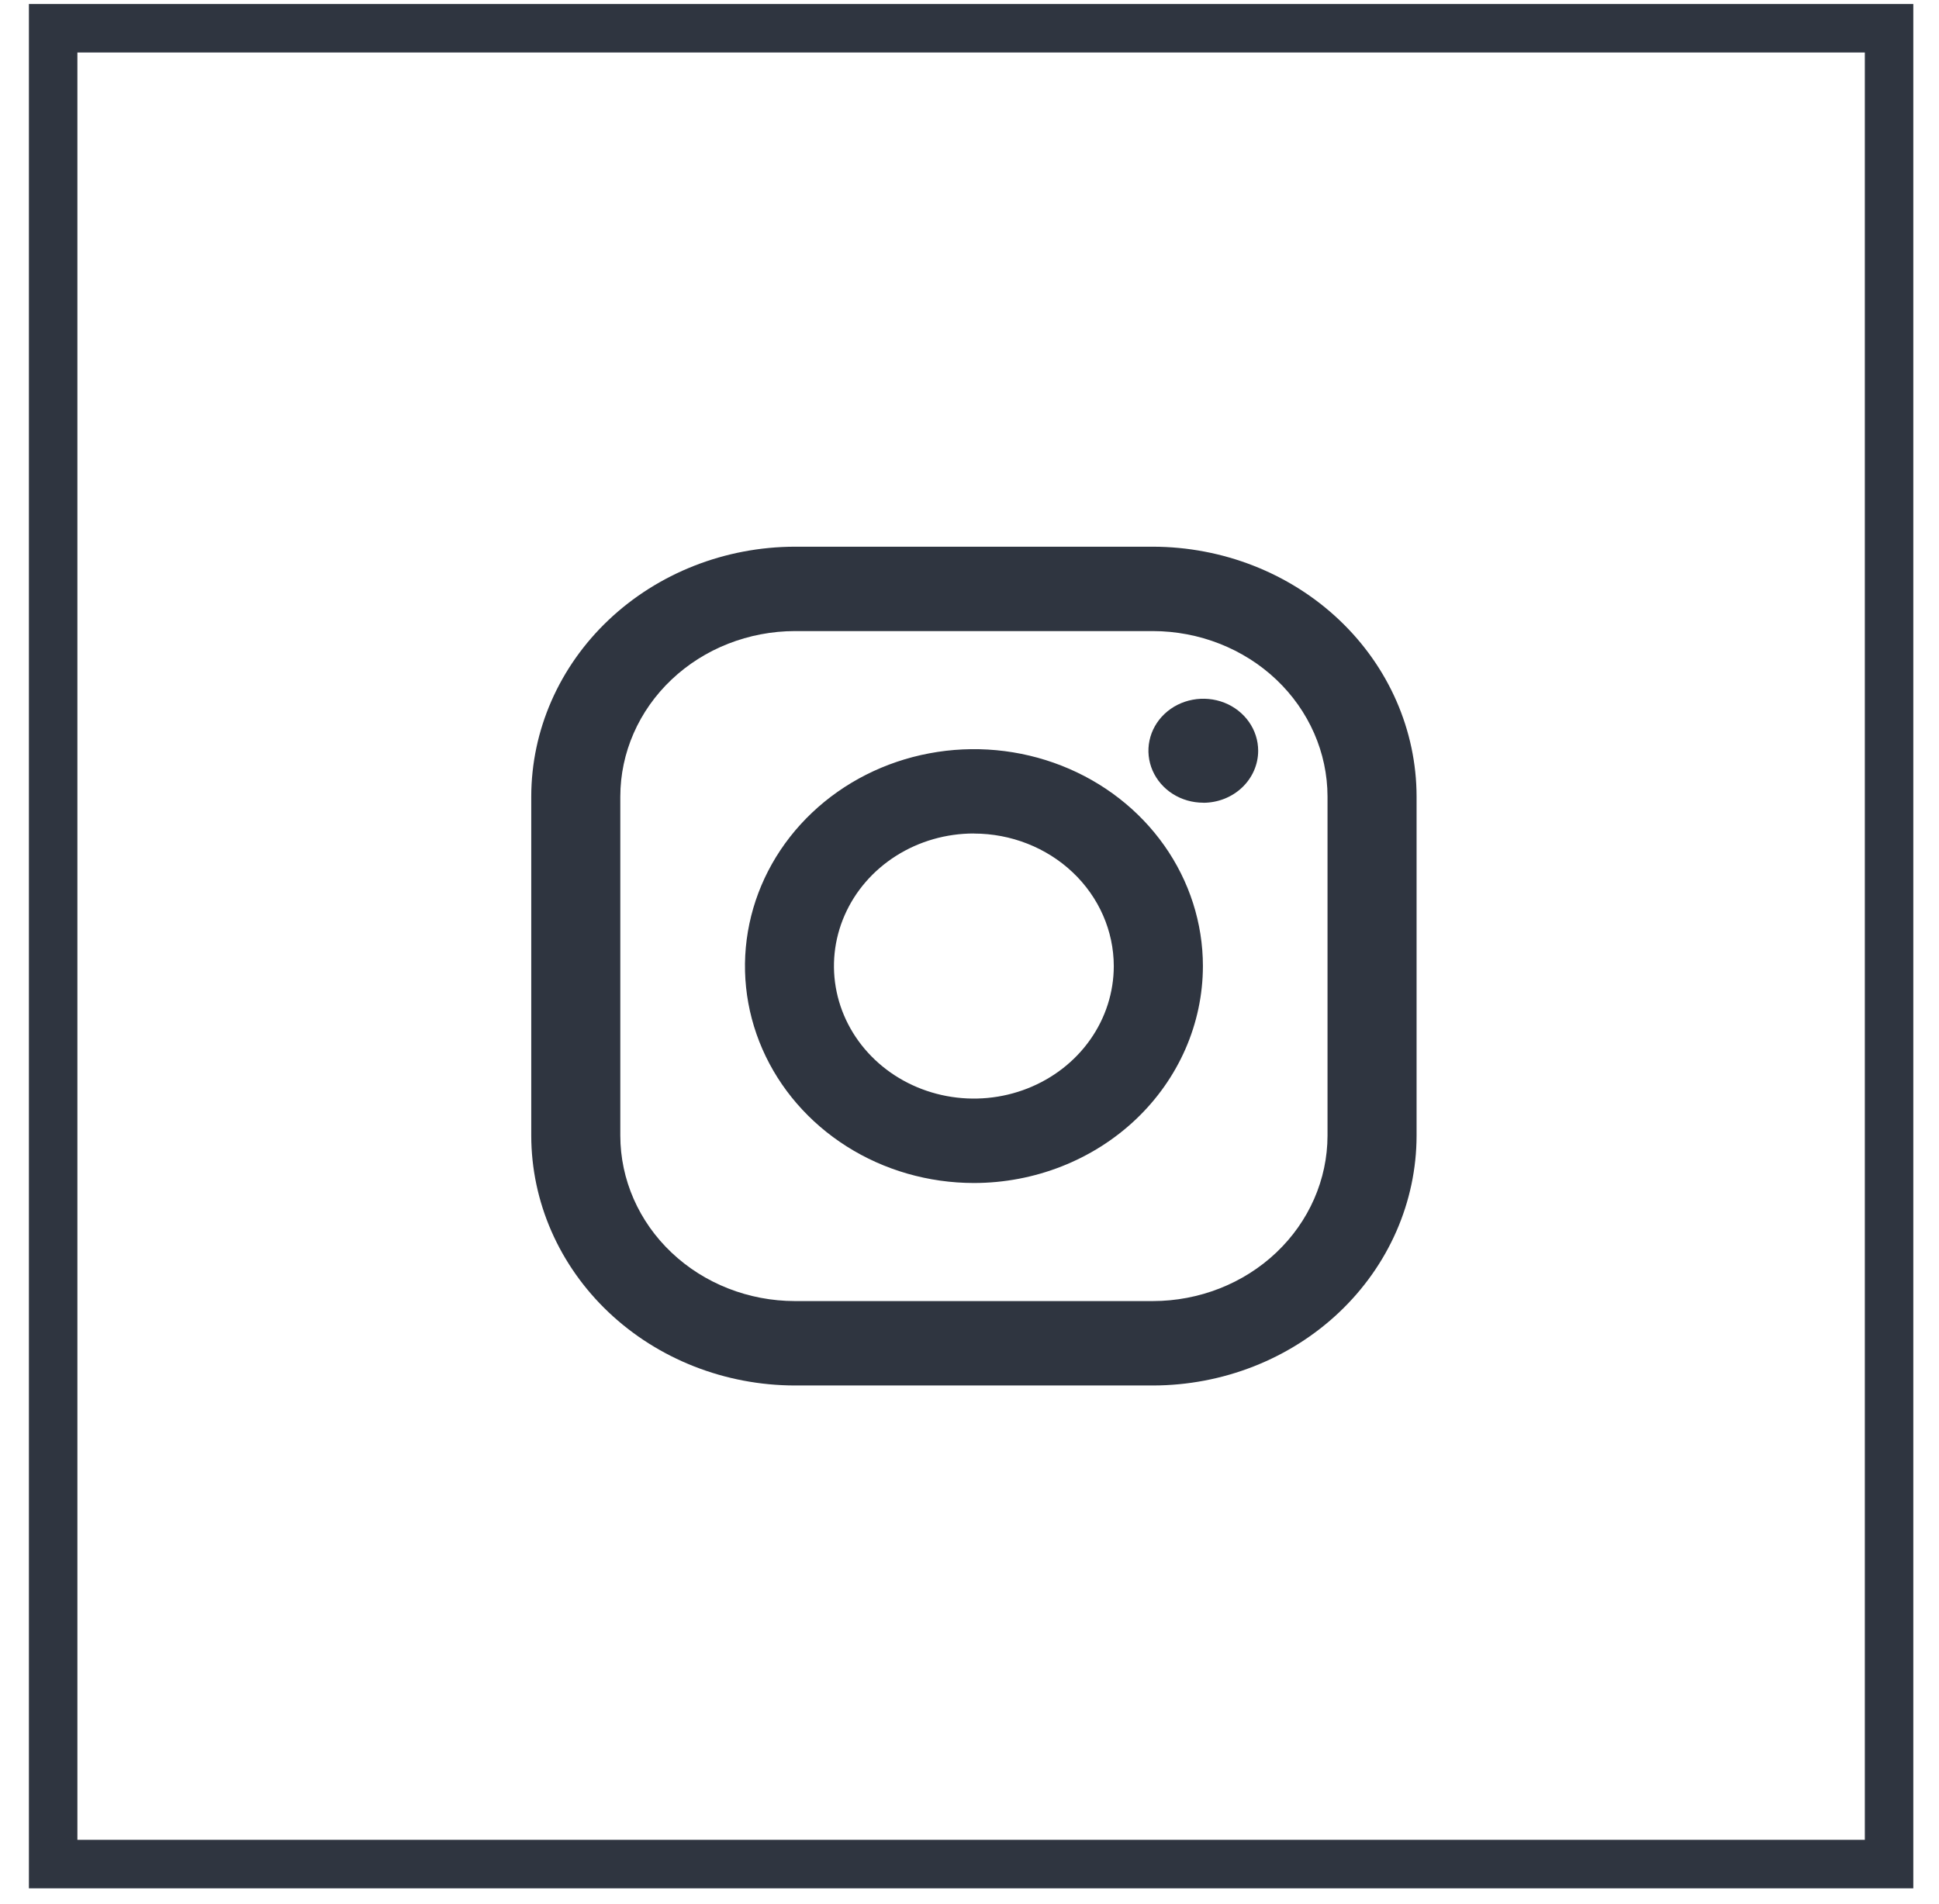
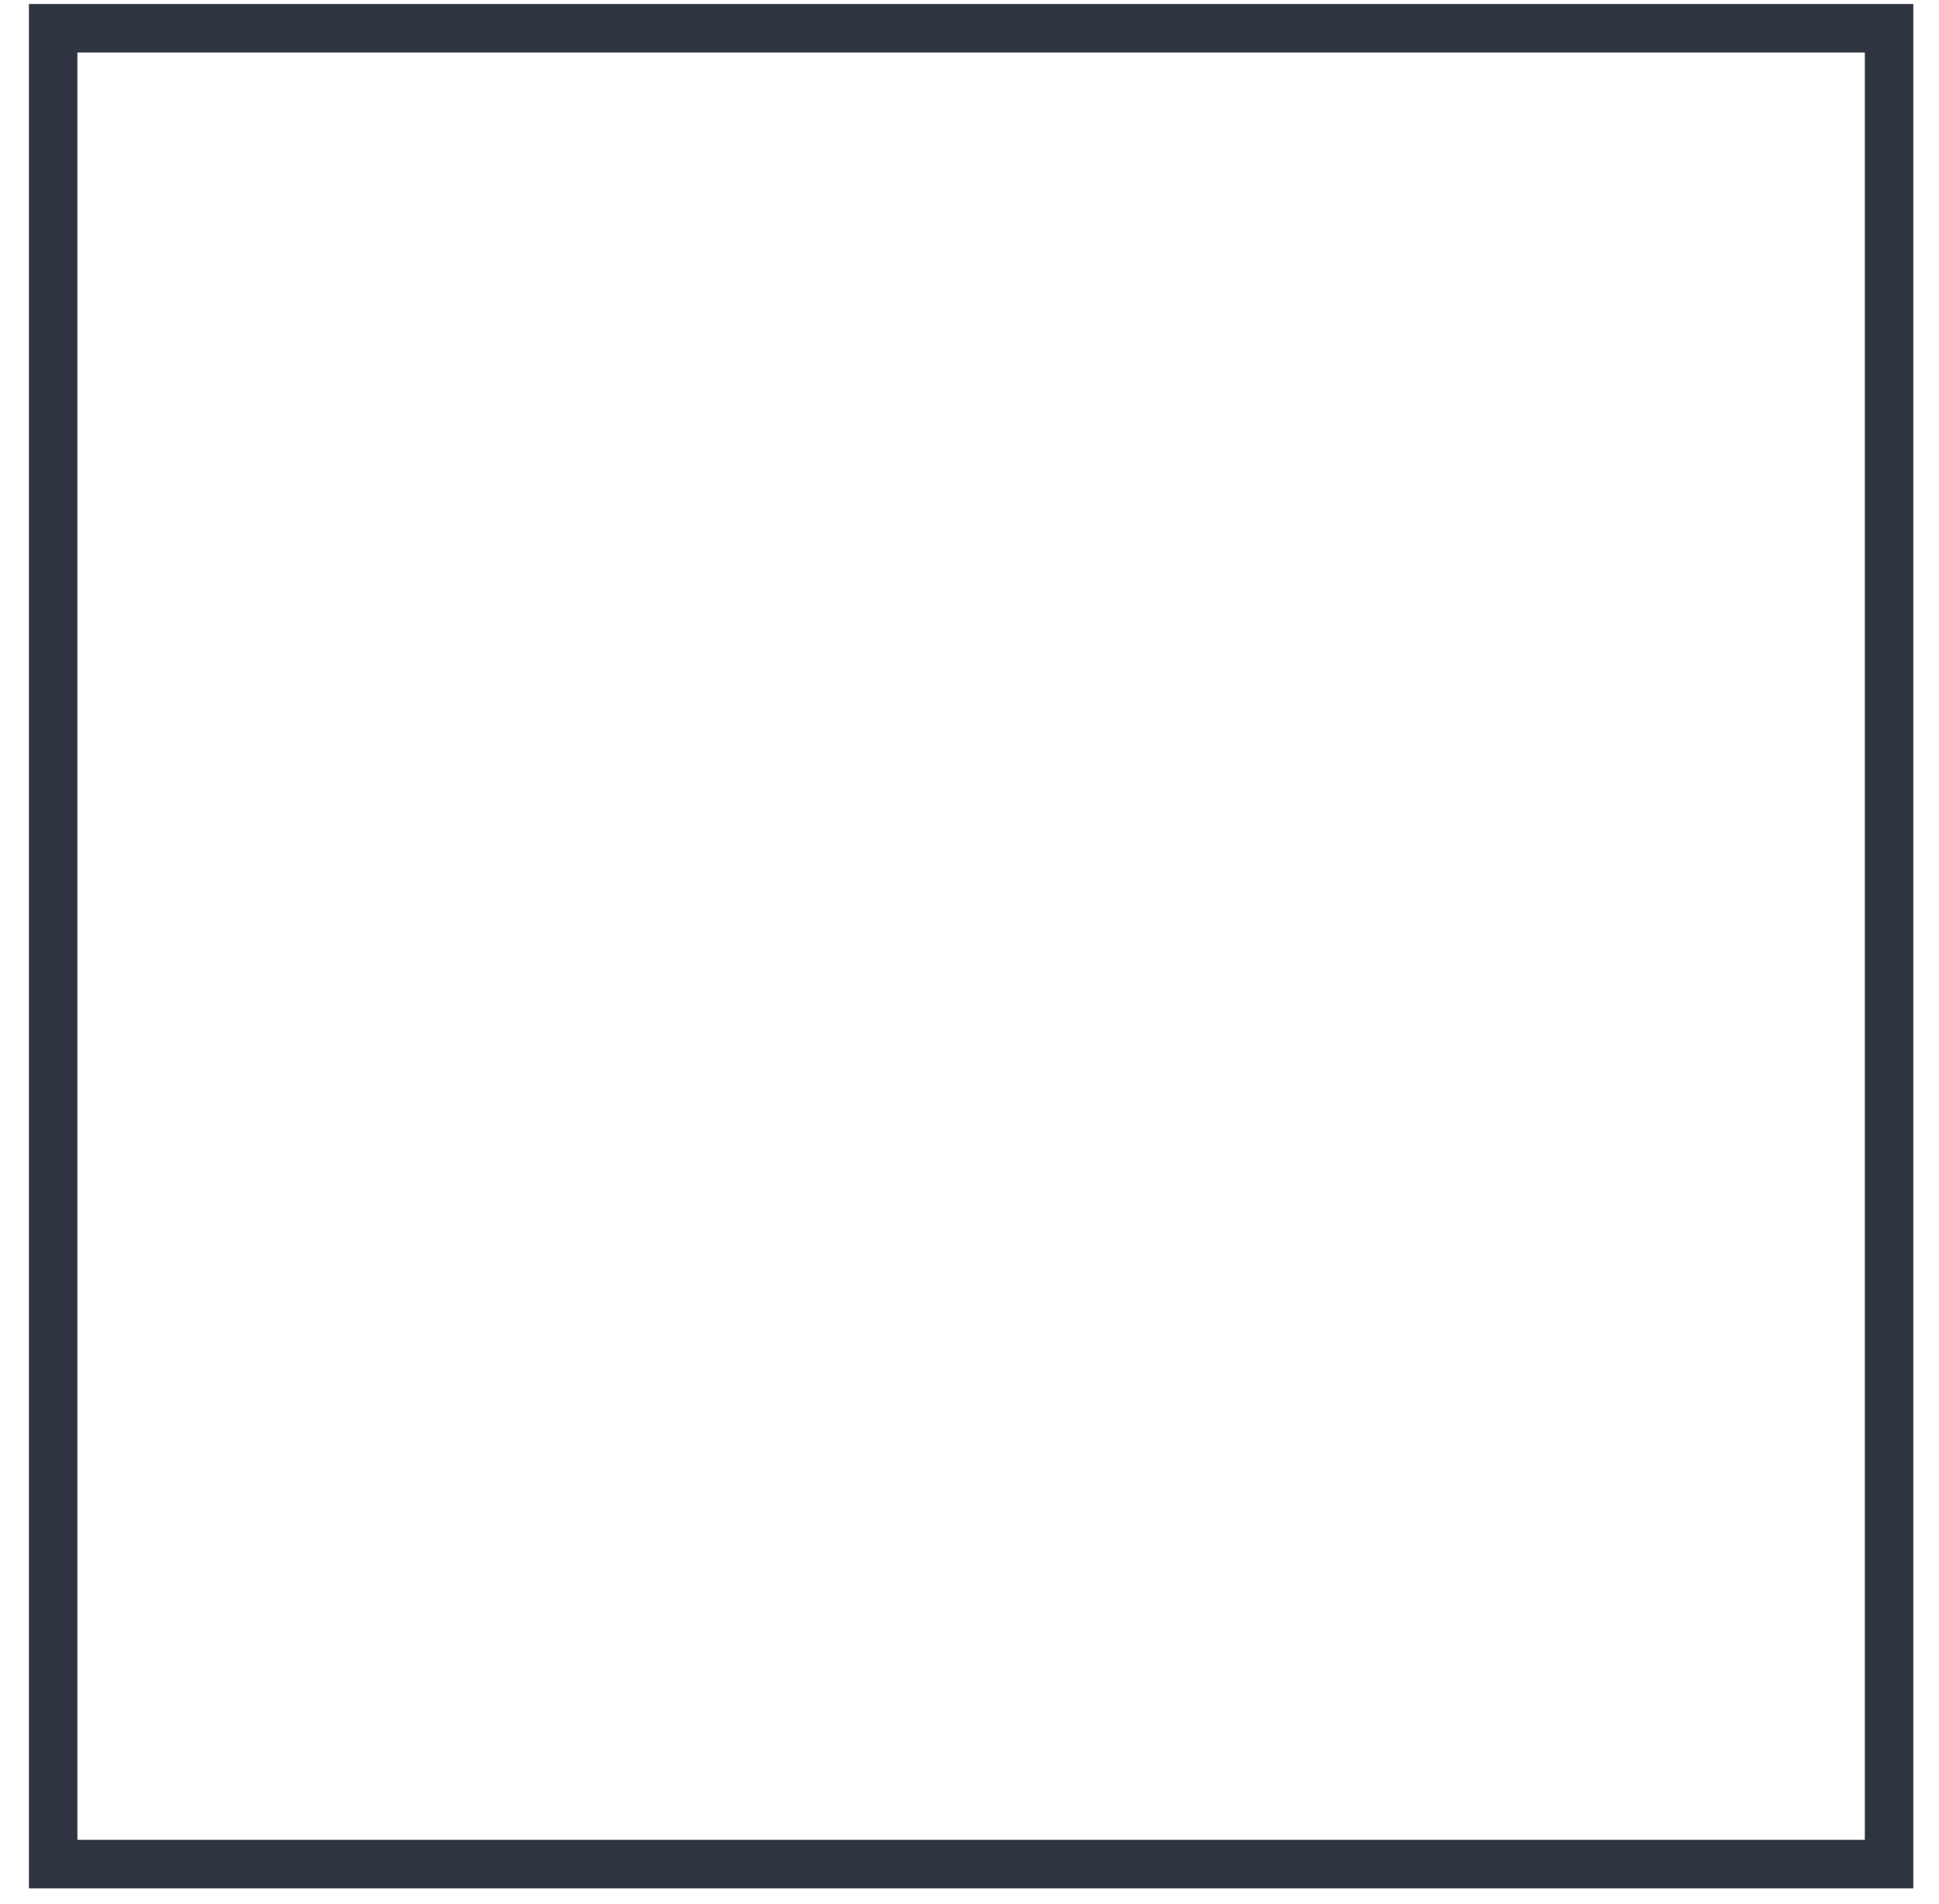
<svg xmlns="http://www.w3.org/2000/svg" width="56" height="55" viewBox="0 0 56 55" fill="none">
  <rect x="1.535" y="0.816" width="53.023" height="53.023" stroke="#2F3540" stroke-width="1.4" />
-   <path d="M33.295 40.016H22.96C20.94 40.014 19.004 39.253 17.576 37.9C16.148 36.547 15.345 34.712 15.343 32.799L15.343 23.007C15.345 21.094 16.148 19.259 17.576 17.907C19.004 16.554 20.94 15.793 22.96 15.79H33.295C35.315 15.793 37.251 16.553 38.679 17.906C40.107 19.259 40.91 21.094 40.912 23.007V32.799C40.91 34.712 40.107 36.547 38.679 37.9C37.251 39.253 35.315 40.014 33.295 40.016ZM22.96 18.227C21.622 18.229 20.34 18.733 19.394 19.629C18.448 20.525 17.916 21.74 17.915 23.007V32.799C17.916 34.066 18.448 35.281 19.394 36.177C20.34 37.073 21.622 37.577 22.96 37.578H33.295C34.632 37.577 35.915 37.073 36.86 36.177C37.806 35.281 38.338 34.066 38.34 32.799V23.007C38.338 21.74 37.806 20.525 36.861 19.629C35.915 18.733 34.633 18.229 33.295 18.227H22.96ZM28.126 34.168C26.818 34.167 25.54 33.8 24.453 33.111C23.366 32.422 22.518 31.444 22.018 30.299C21.518 29.154 21.387 27.894 21.643 26.679C21.898 25.464 22.528 24.348 23.453 23.472C24.378 22.596 25.556 21.999 26.839 21.758C28.122 21.516 29.451 21.64 30.66 22.115C31.868 22.589 32.9 23.392 33.627 24.423C34.353 25.453 34.741 26.664 34.741 27.903C34.739 29.564 34.042 31.157 32.802 32.332C31.562 33.506 29.881 34.167 28.128 34.168L28.126 34.168ZM28.126 24.073C27.327 24.073 26.546 24.297 25.881 24.718C25.216 25.139 24.699 25.736 24.393 26.436C24.087 27.136 24.007 27.905 24.163 28.648C24.319 29.391 24.704 30.073 25.269 30.608C25.834 31.144 26.554 31.508 27.338 31.656C28.122 31.804 28.934 31.728 29.672 31.438C30.411 31.148 31.042 30.658 31.486 30.028C31.93 29.399 32.167 28.658 32.167 27.901C32.165 26.887 31.739 25.914 30.982 25.197C30.225 24.48 29.198 24.076 28.128 24.075L28.126 24.073ZM34.752 23.184C34.438 23.184 34.132 23.096 33.871 22.931C33.611 22.766 33.408 22.531 33.288 22.257C33.168 21.982 33.137 21.68 33.198 21.389C33.259 21.098 33.41 20.83 33.632 20.62C33.854 20.41 34.136 20.267 34.444 20.21C34.751 20.152 35.07 20.182 35.359 20.295C35.649 20.409 35.896 20.602 36.07 20.849C36.244 21.096 36.337 21.386 36.337 21.683C36.337 22.081 36.17 22.463 35.873 22.745C35.576 23.027 35.174 23.185 34.753 23.186L34.752 23.184Z" fill="#2F3540" />
</svg>